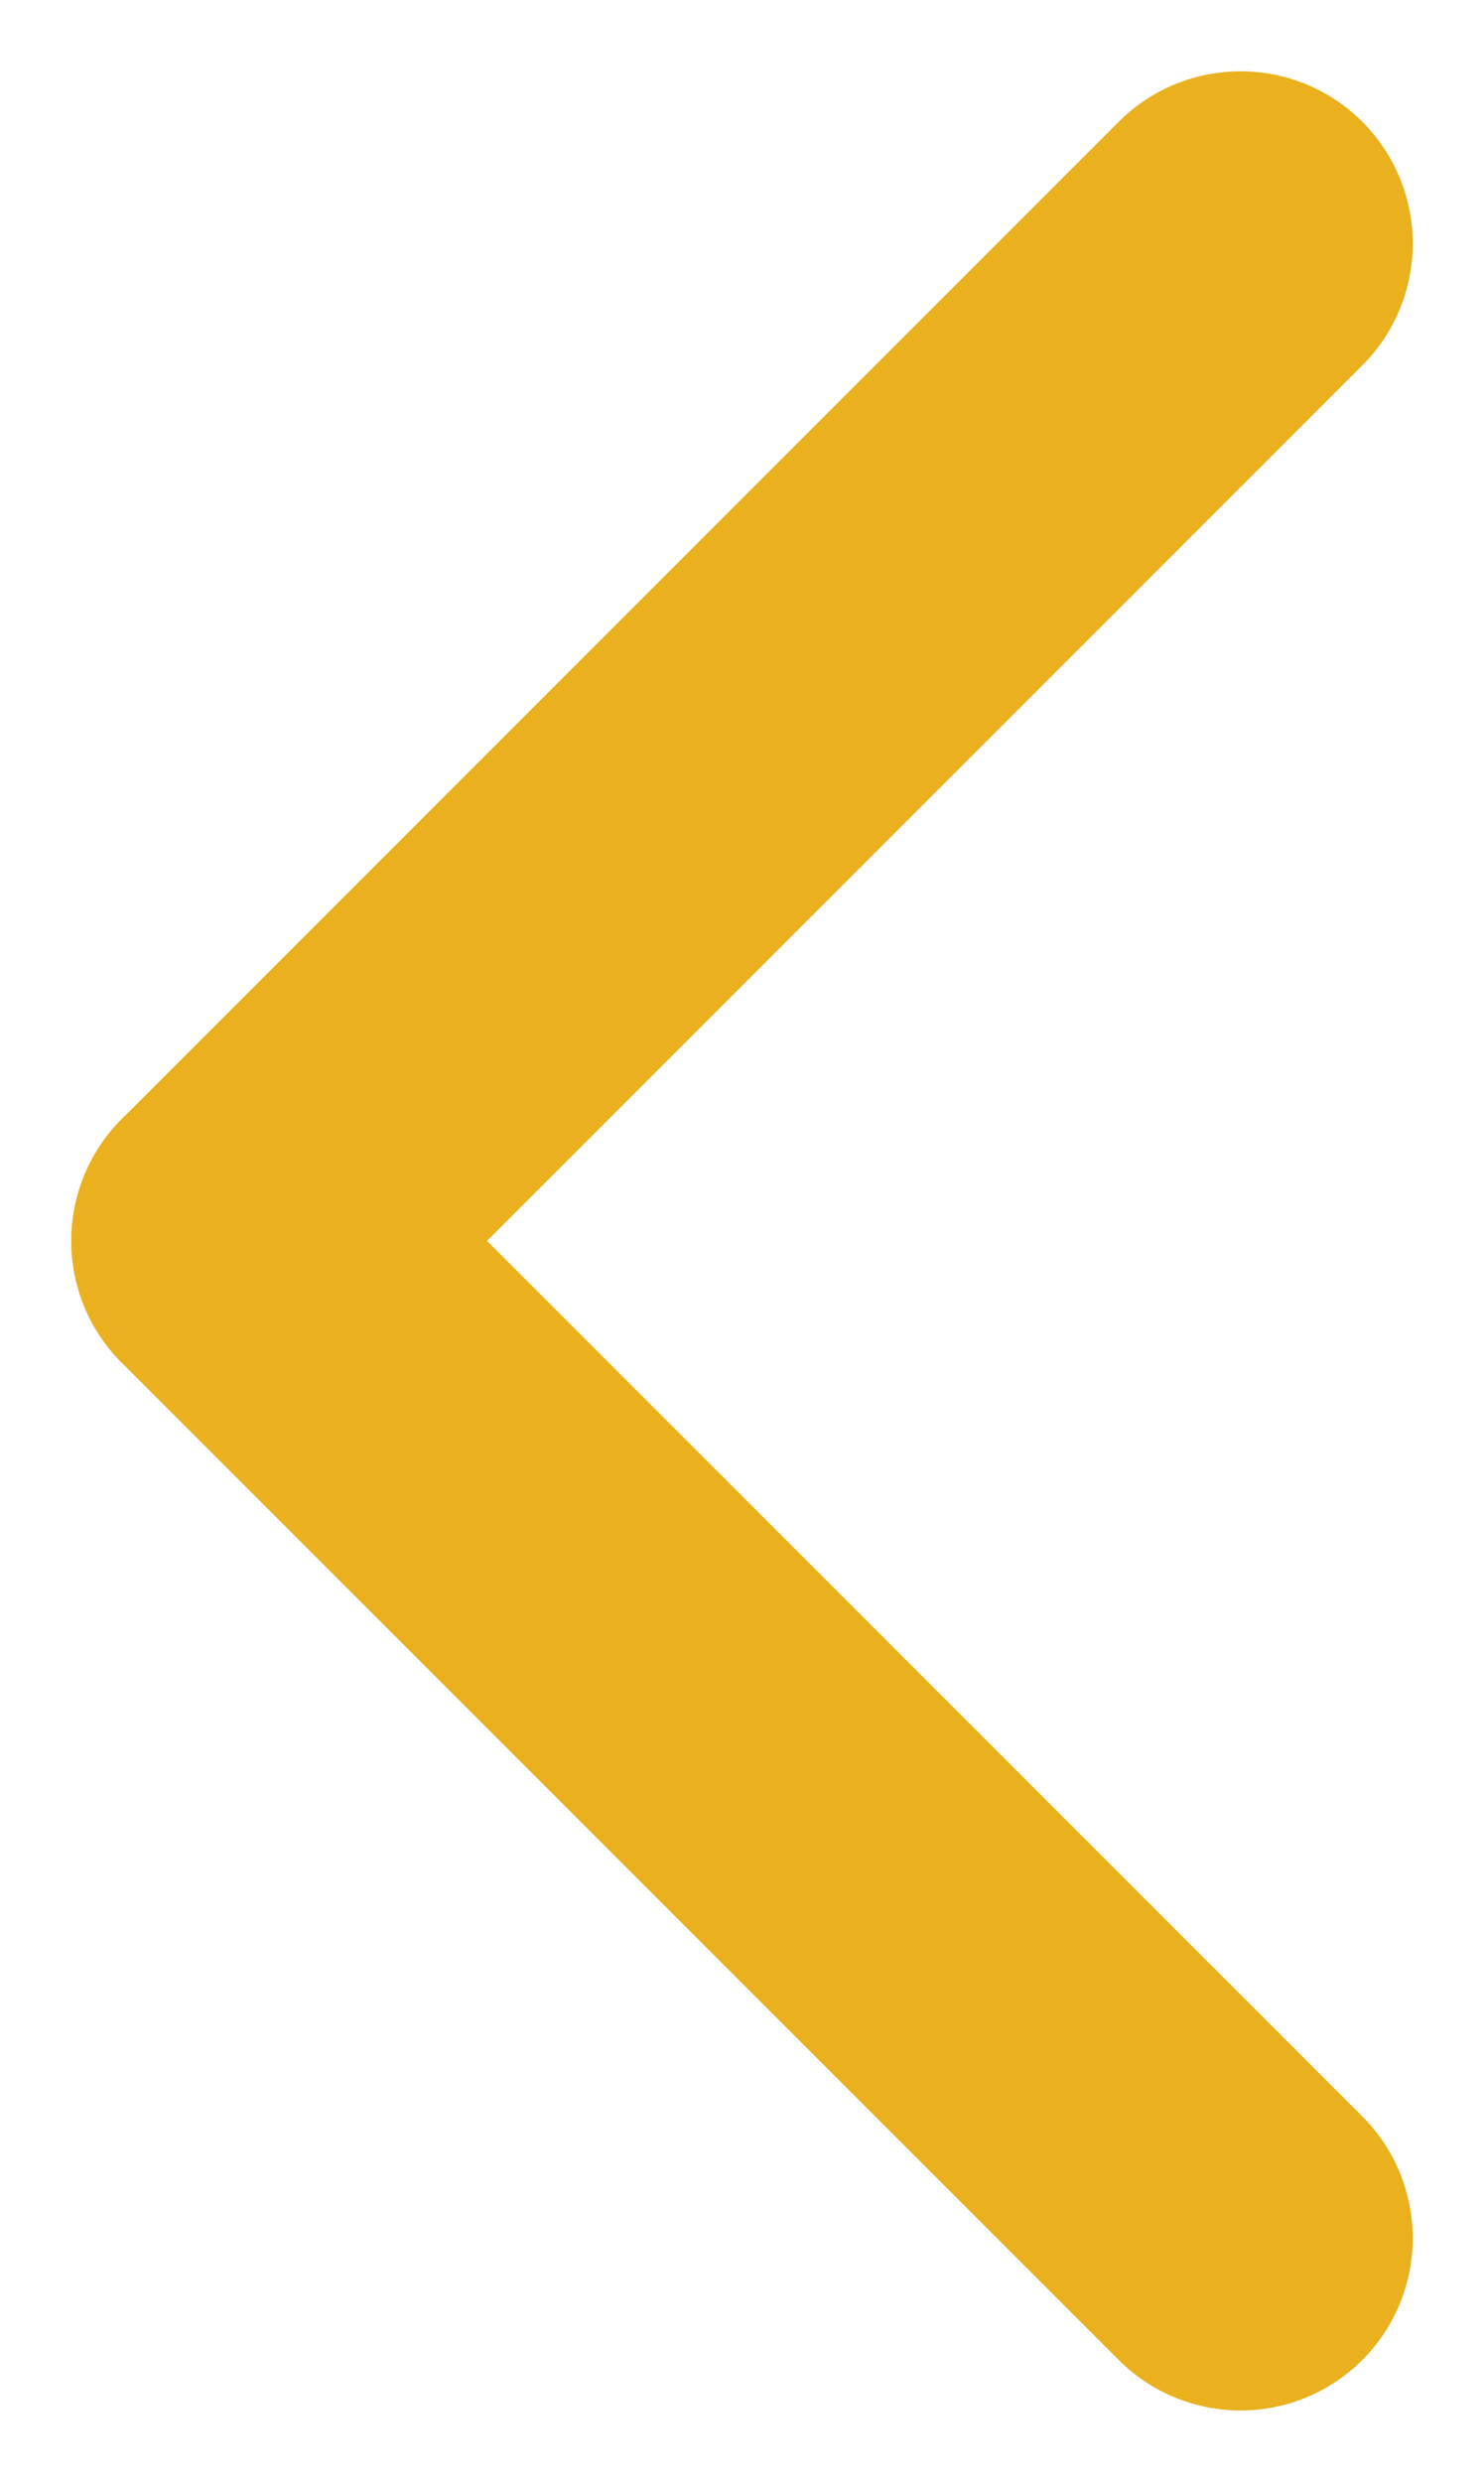
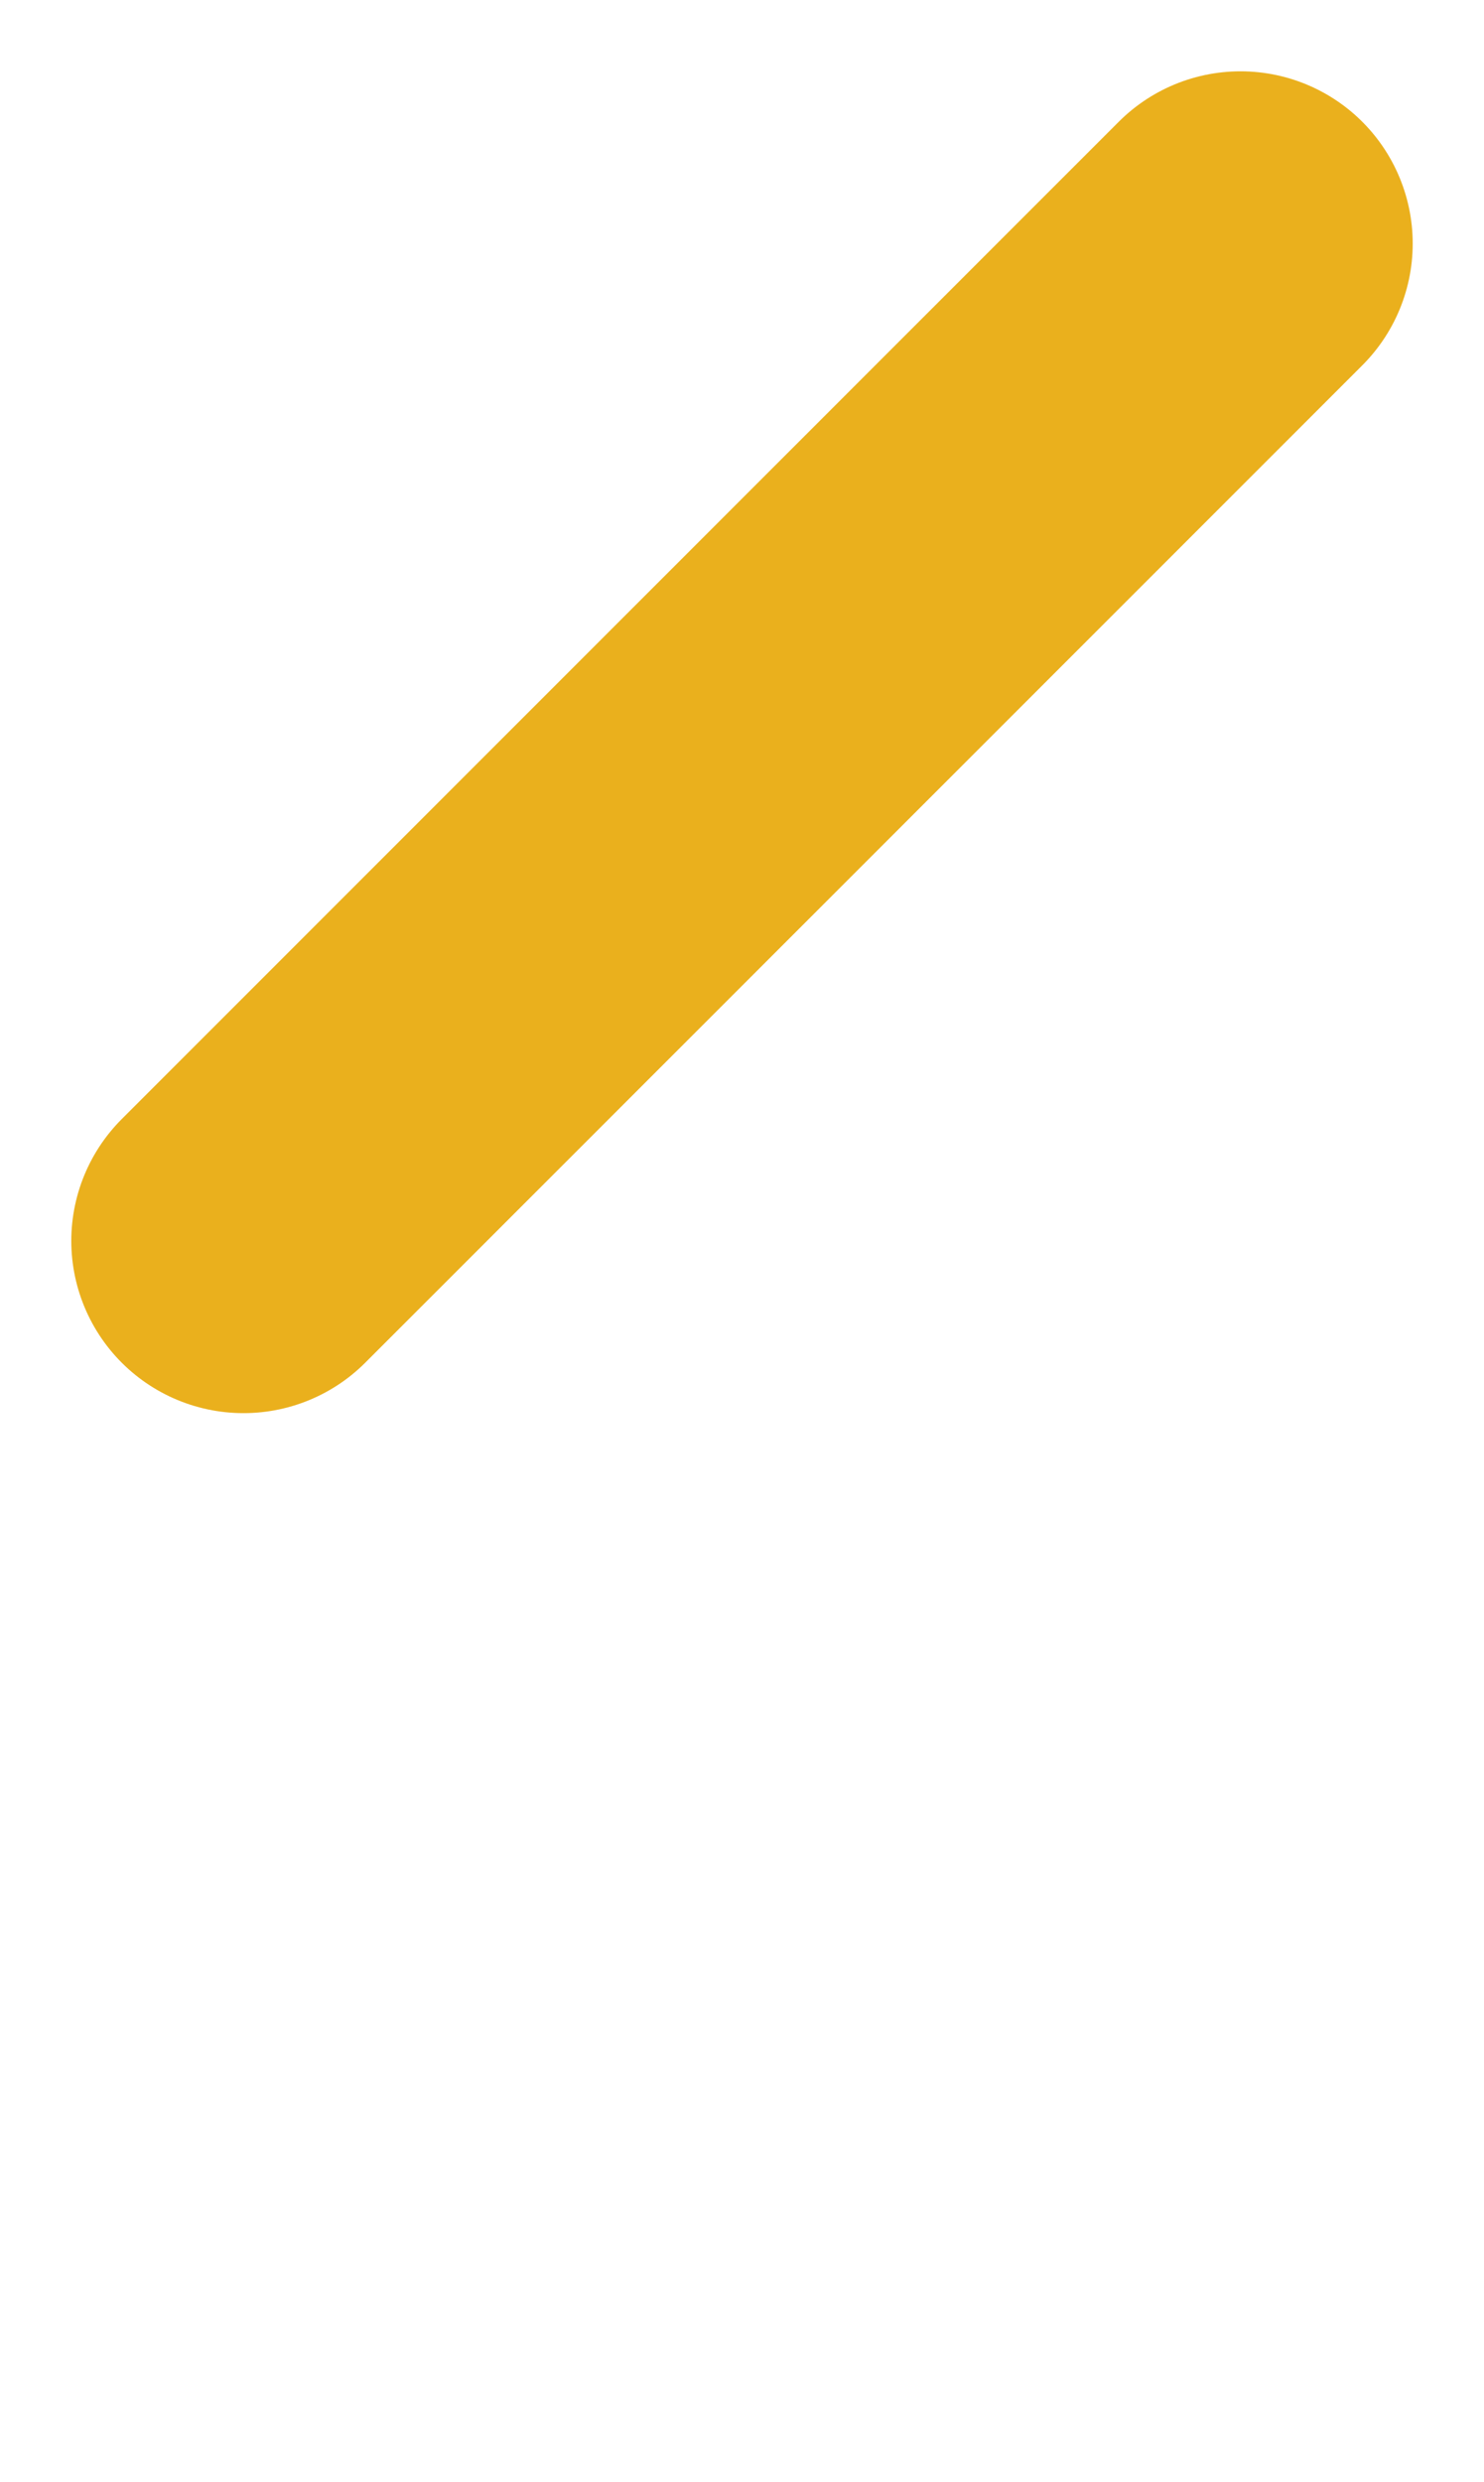
<svg xmlns="http://www.w3.org/2000/svg" width="8.618" height="14.408" viewBox="0 0 8.618 14.408">
  <g id="Group_190" data-name="Group 190" transform="translate(-505.866 -1028.796)">
    <line id="Line_83" data-name="Line 83" x1="5.79" y2="5.79" transform="translate(507.28 1030.21)" fill="none" stroke="#EAB01D" stroke-linecap="round" stroke-width="2" />
-     <line id="Line_84" data-name="Line 84" x2="5.79" y2="5.79" transform="translate(507.28 1036)" fill="none" stroke="#EAB01D" stroke-linecap="round" stroke-width="2" />
  </g>
</svg>